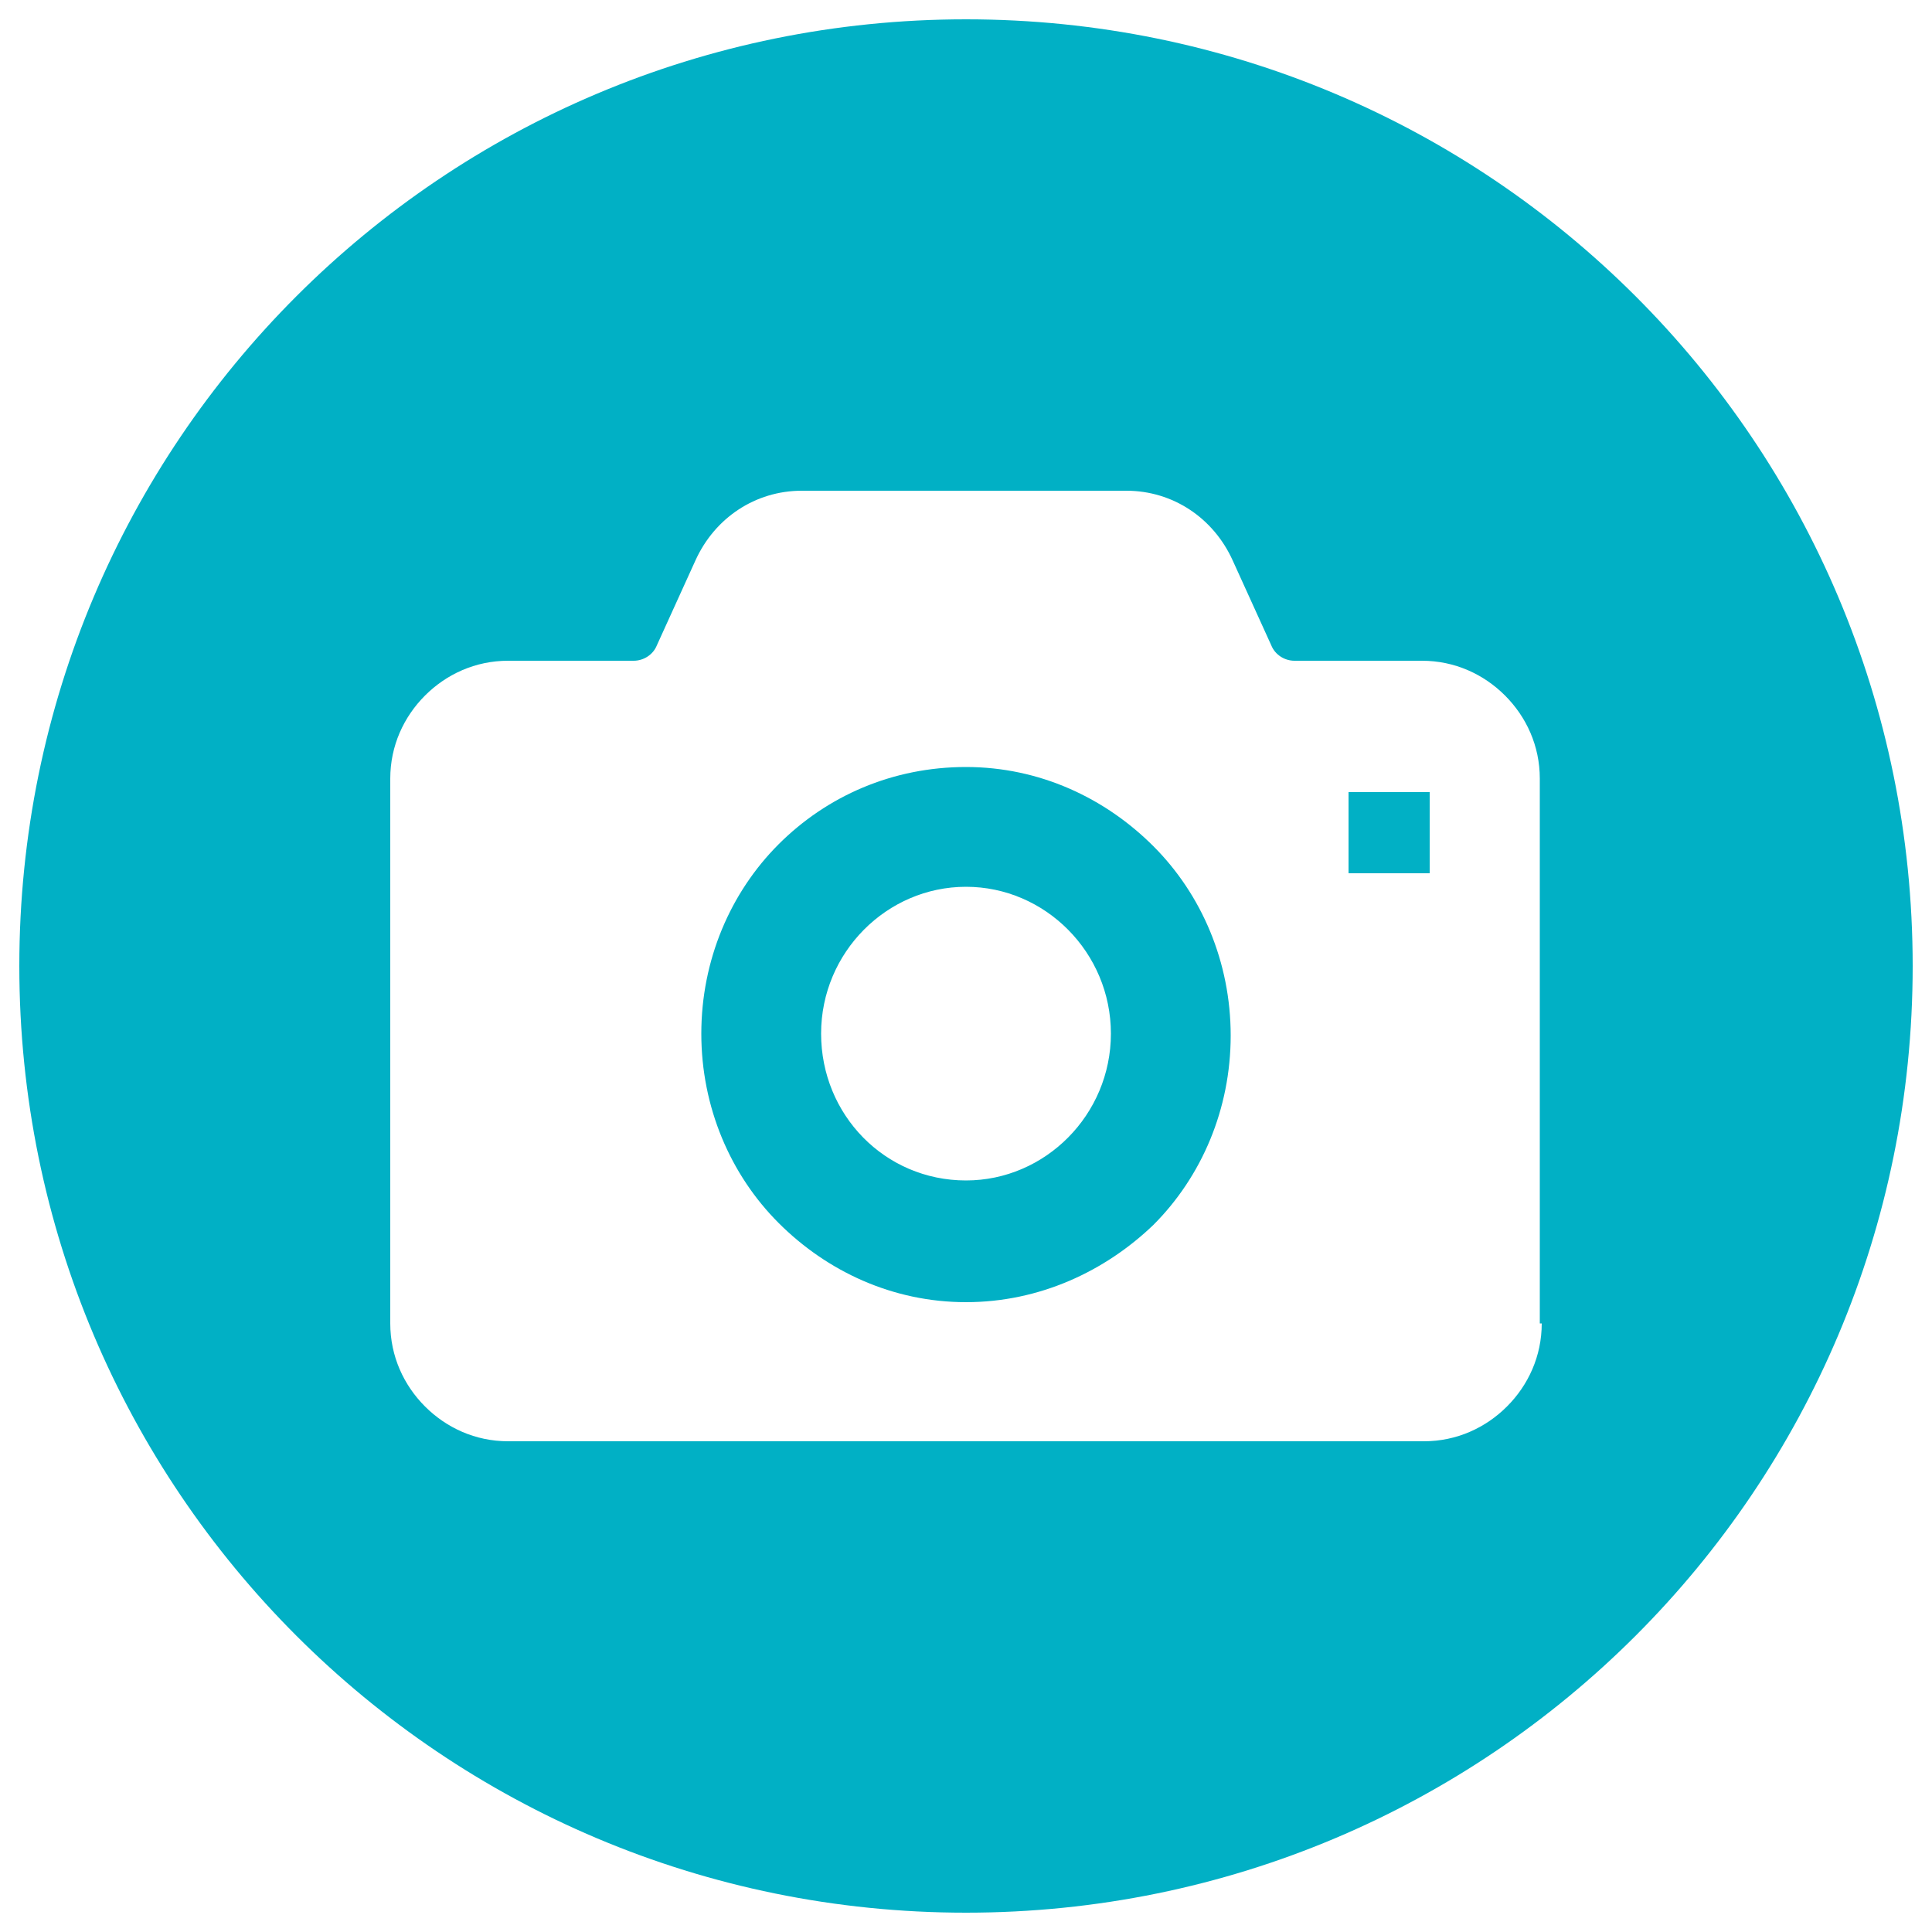
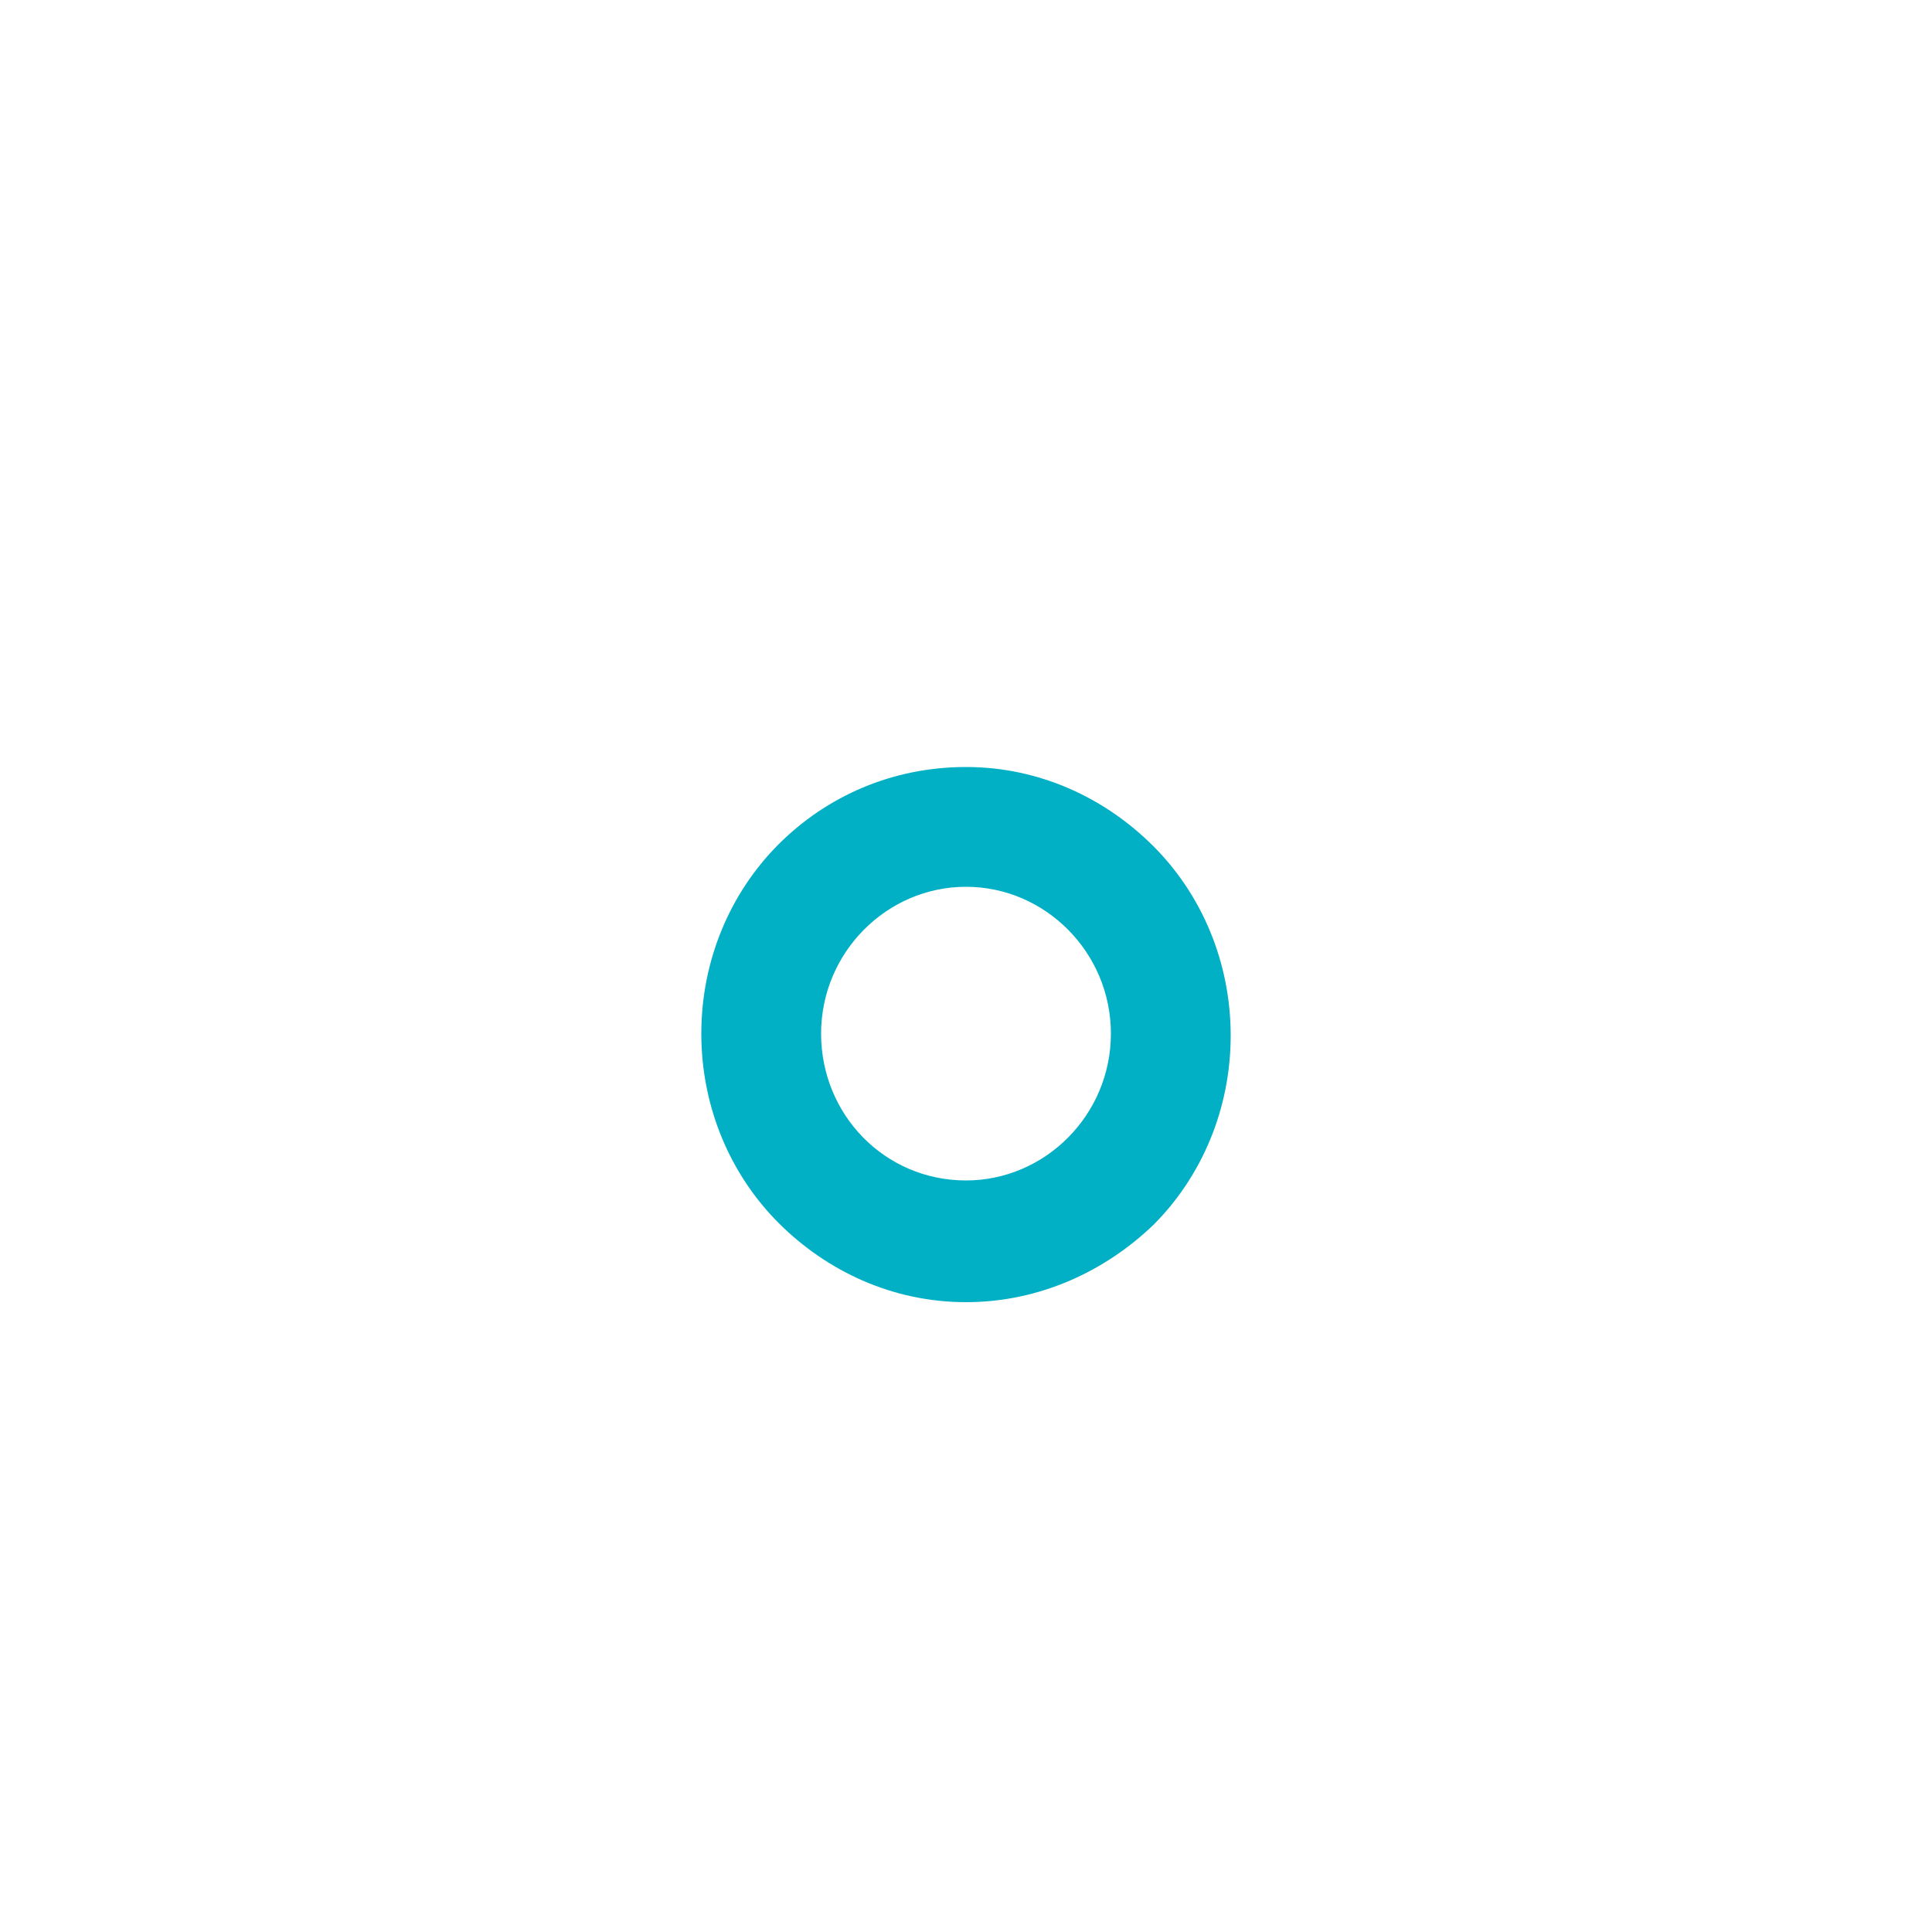
<svg xmlns="http://www.w3.org/2000/svg" version="1.1" viewBox="0 0 100 100">
  <defs>
    <style>
      .cls-1 {
        fill: #01b0c5;
      }
    </style>
  </defs>
  <g>
    <g id="_レイヤー_1" data-name="レイヤー_1">
      <g>
        <path class="cls-1" d="M50,39.7c-3.8,0-7.2,1.5-9.7,4-2.5,2.5-4,6-4,9.8s1.5,7.3,4,9.8c2.5,2.5,5.9,4.1,9.7,4.1s7.2-1.6,9.7-4c2.5-2.5,4-6,4-9.8s-1.5-7.3-4-9.8c-2.5-2.5-5.9-4.1-9.7-4.1ZM50,61.1c-4.2,0-7.5-3.4-7.5-7.6s3.4-7.6,7.5-7.6,7.5,3.4,7.5,7.6-3.4,7.6-7.5,7.6Z" />
-         <rect class="cls-1" x="69.8" y="41" width="4.2" height="4.2" />
-         <path class="cls-1" d="M50,1C22.9,1,1,22.9,1,50s21.9,49,49,49,49-21.9,49-49S77.1,1,50,1ZM79.8,68.5c0,1.7-.7,3.2-1.8,4.3-1.1,1.1-2.6,1.8-4.3,1.8H26.3c-1.7,0-3.2-.7-4.3-1.8-1.1-1.1-1.8-2.6-1.8-4.3v-28.2c0-1.7.7-3.2,1.8-4.3s2.6-1.8,4.3-1.8h6.5c.5,0,1-.3,1.2-.8l2-4.4c1-2.2,3.1-3.6,5.5-3.6h16.8c2.4,0,4.5,1.4,5.5,3.6l2,4.4c.2.5.7.8,1.2.8h6.6c1.7,0,3.2.7,4.3,1.8,1.1,1.1,1.8,2.6,1.8,4.3v28.2Z" />
      </g>
    </g>
  </g>
</svg>